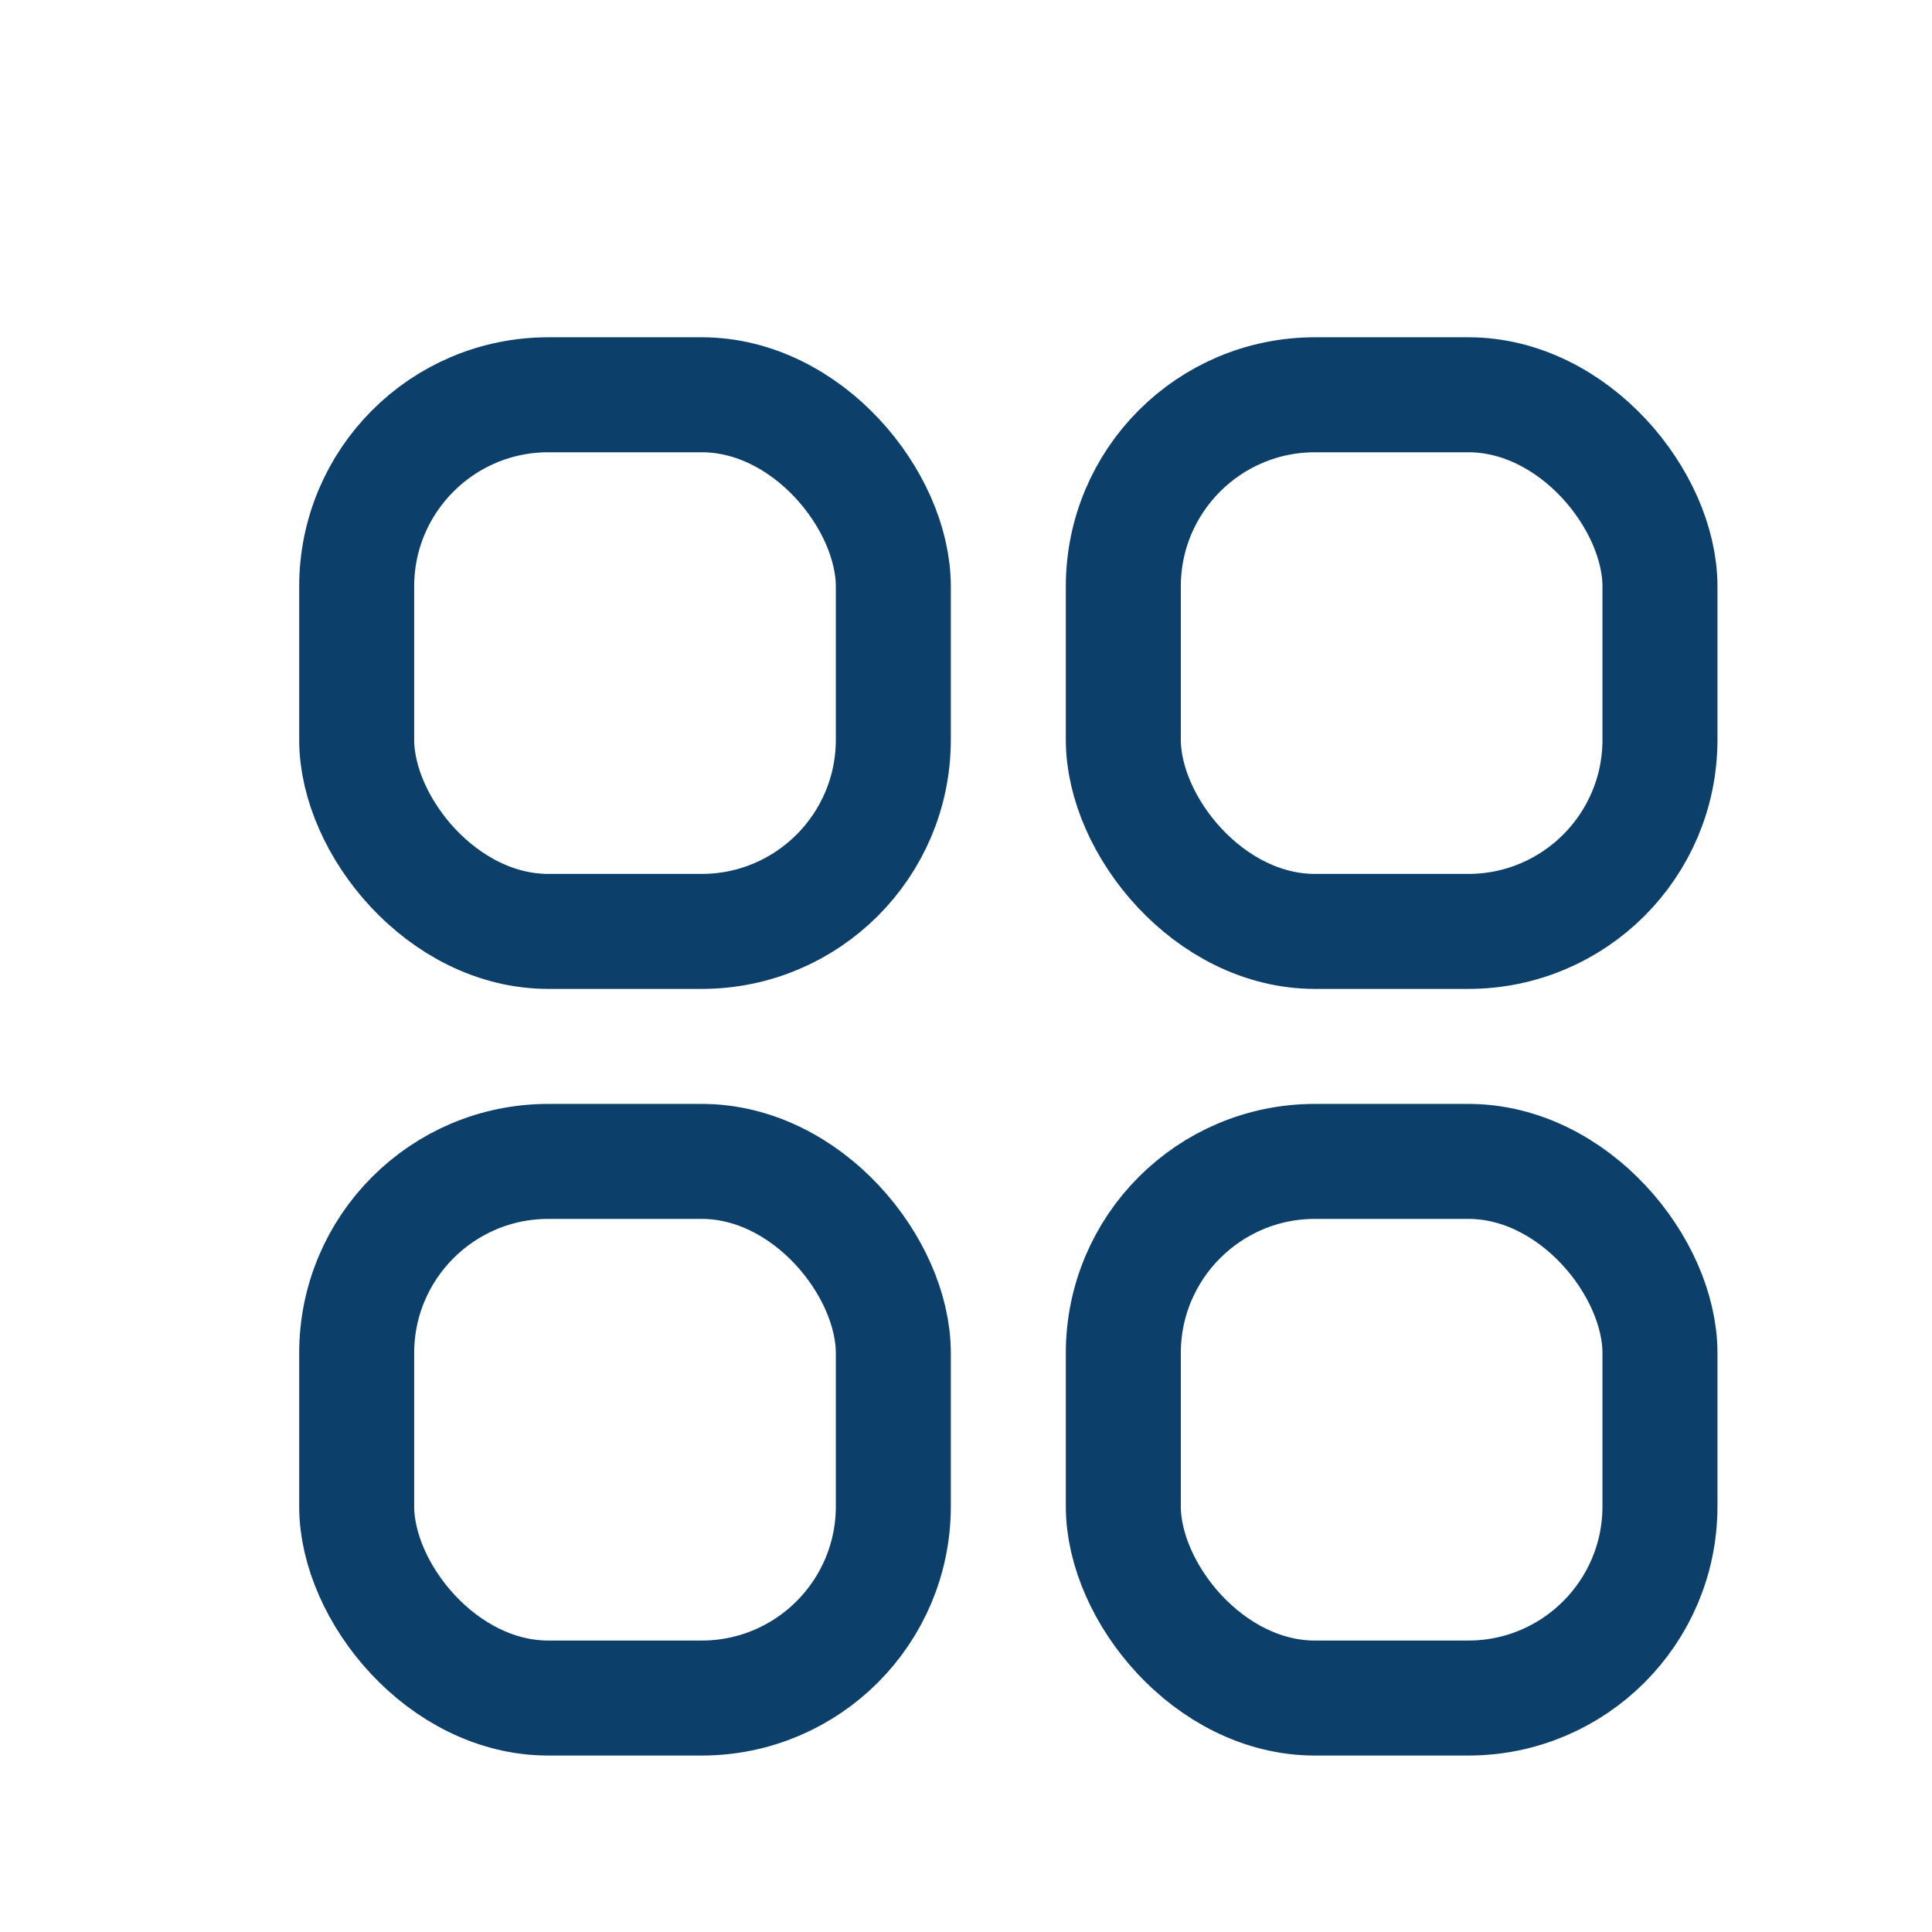
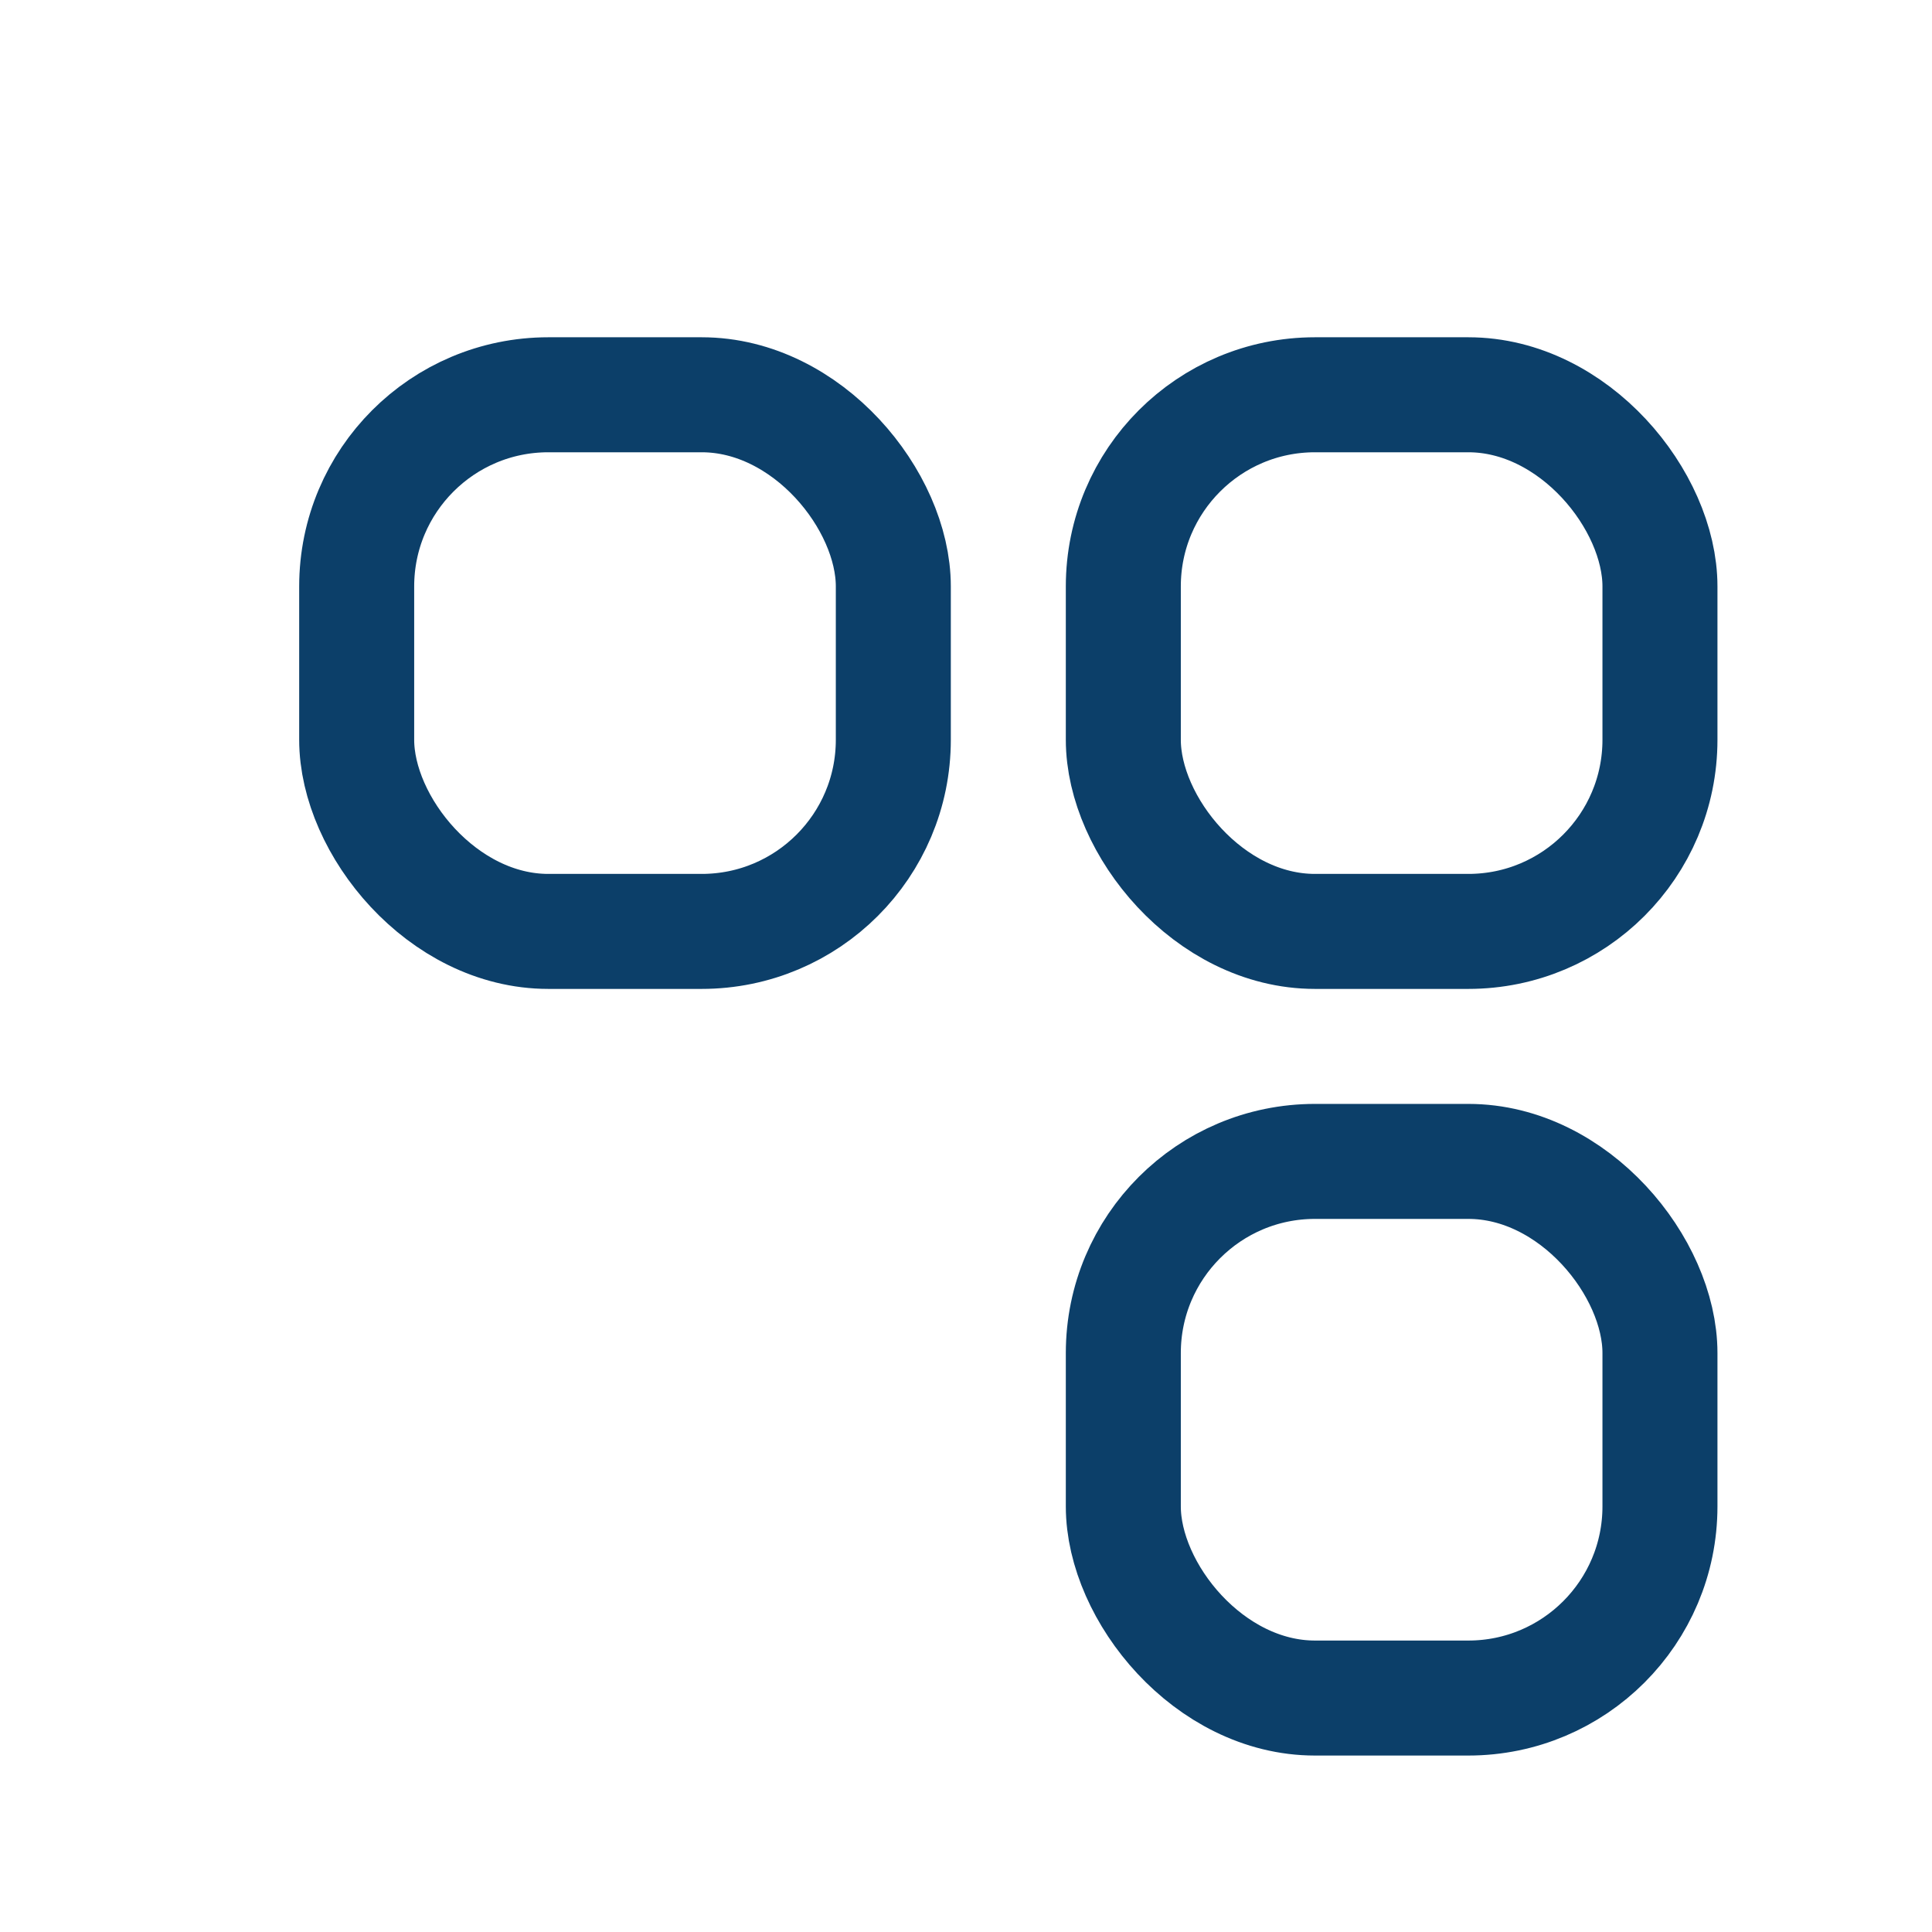
<svg xmlns="http://www.w3.org/2000/svg" width="21" height="21" viewBox="0 0 21 21" fill="none">
  <rect x="3.877" y="4.291" width="5.833" height="5.833" rx="2.083" stroke="#0C3F69" stroke-width="1.25" />
-   <rect x="3.877" y="12.624" width="5.833" height="5.833" rx="2.083" stroke="#0C3F69" stroke-width="1.25" />
  <rect x="12.21" y="4.291" width="5.833" height="5.833" rx="2.083" stroke="#0C3F69" stroke-width="1.25" />
  <rect x="12.21" y="12.624" width="5.833" height="5.833" rx="2.083" stroke="#0C3F69" stroke-width="1.25" />
</svg>